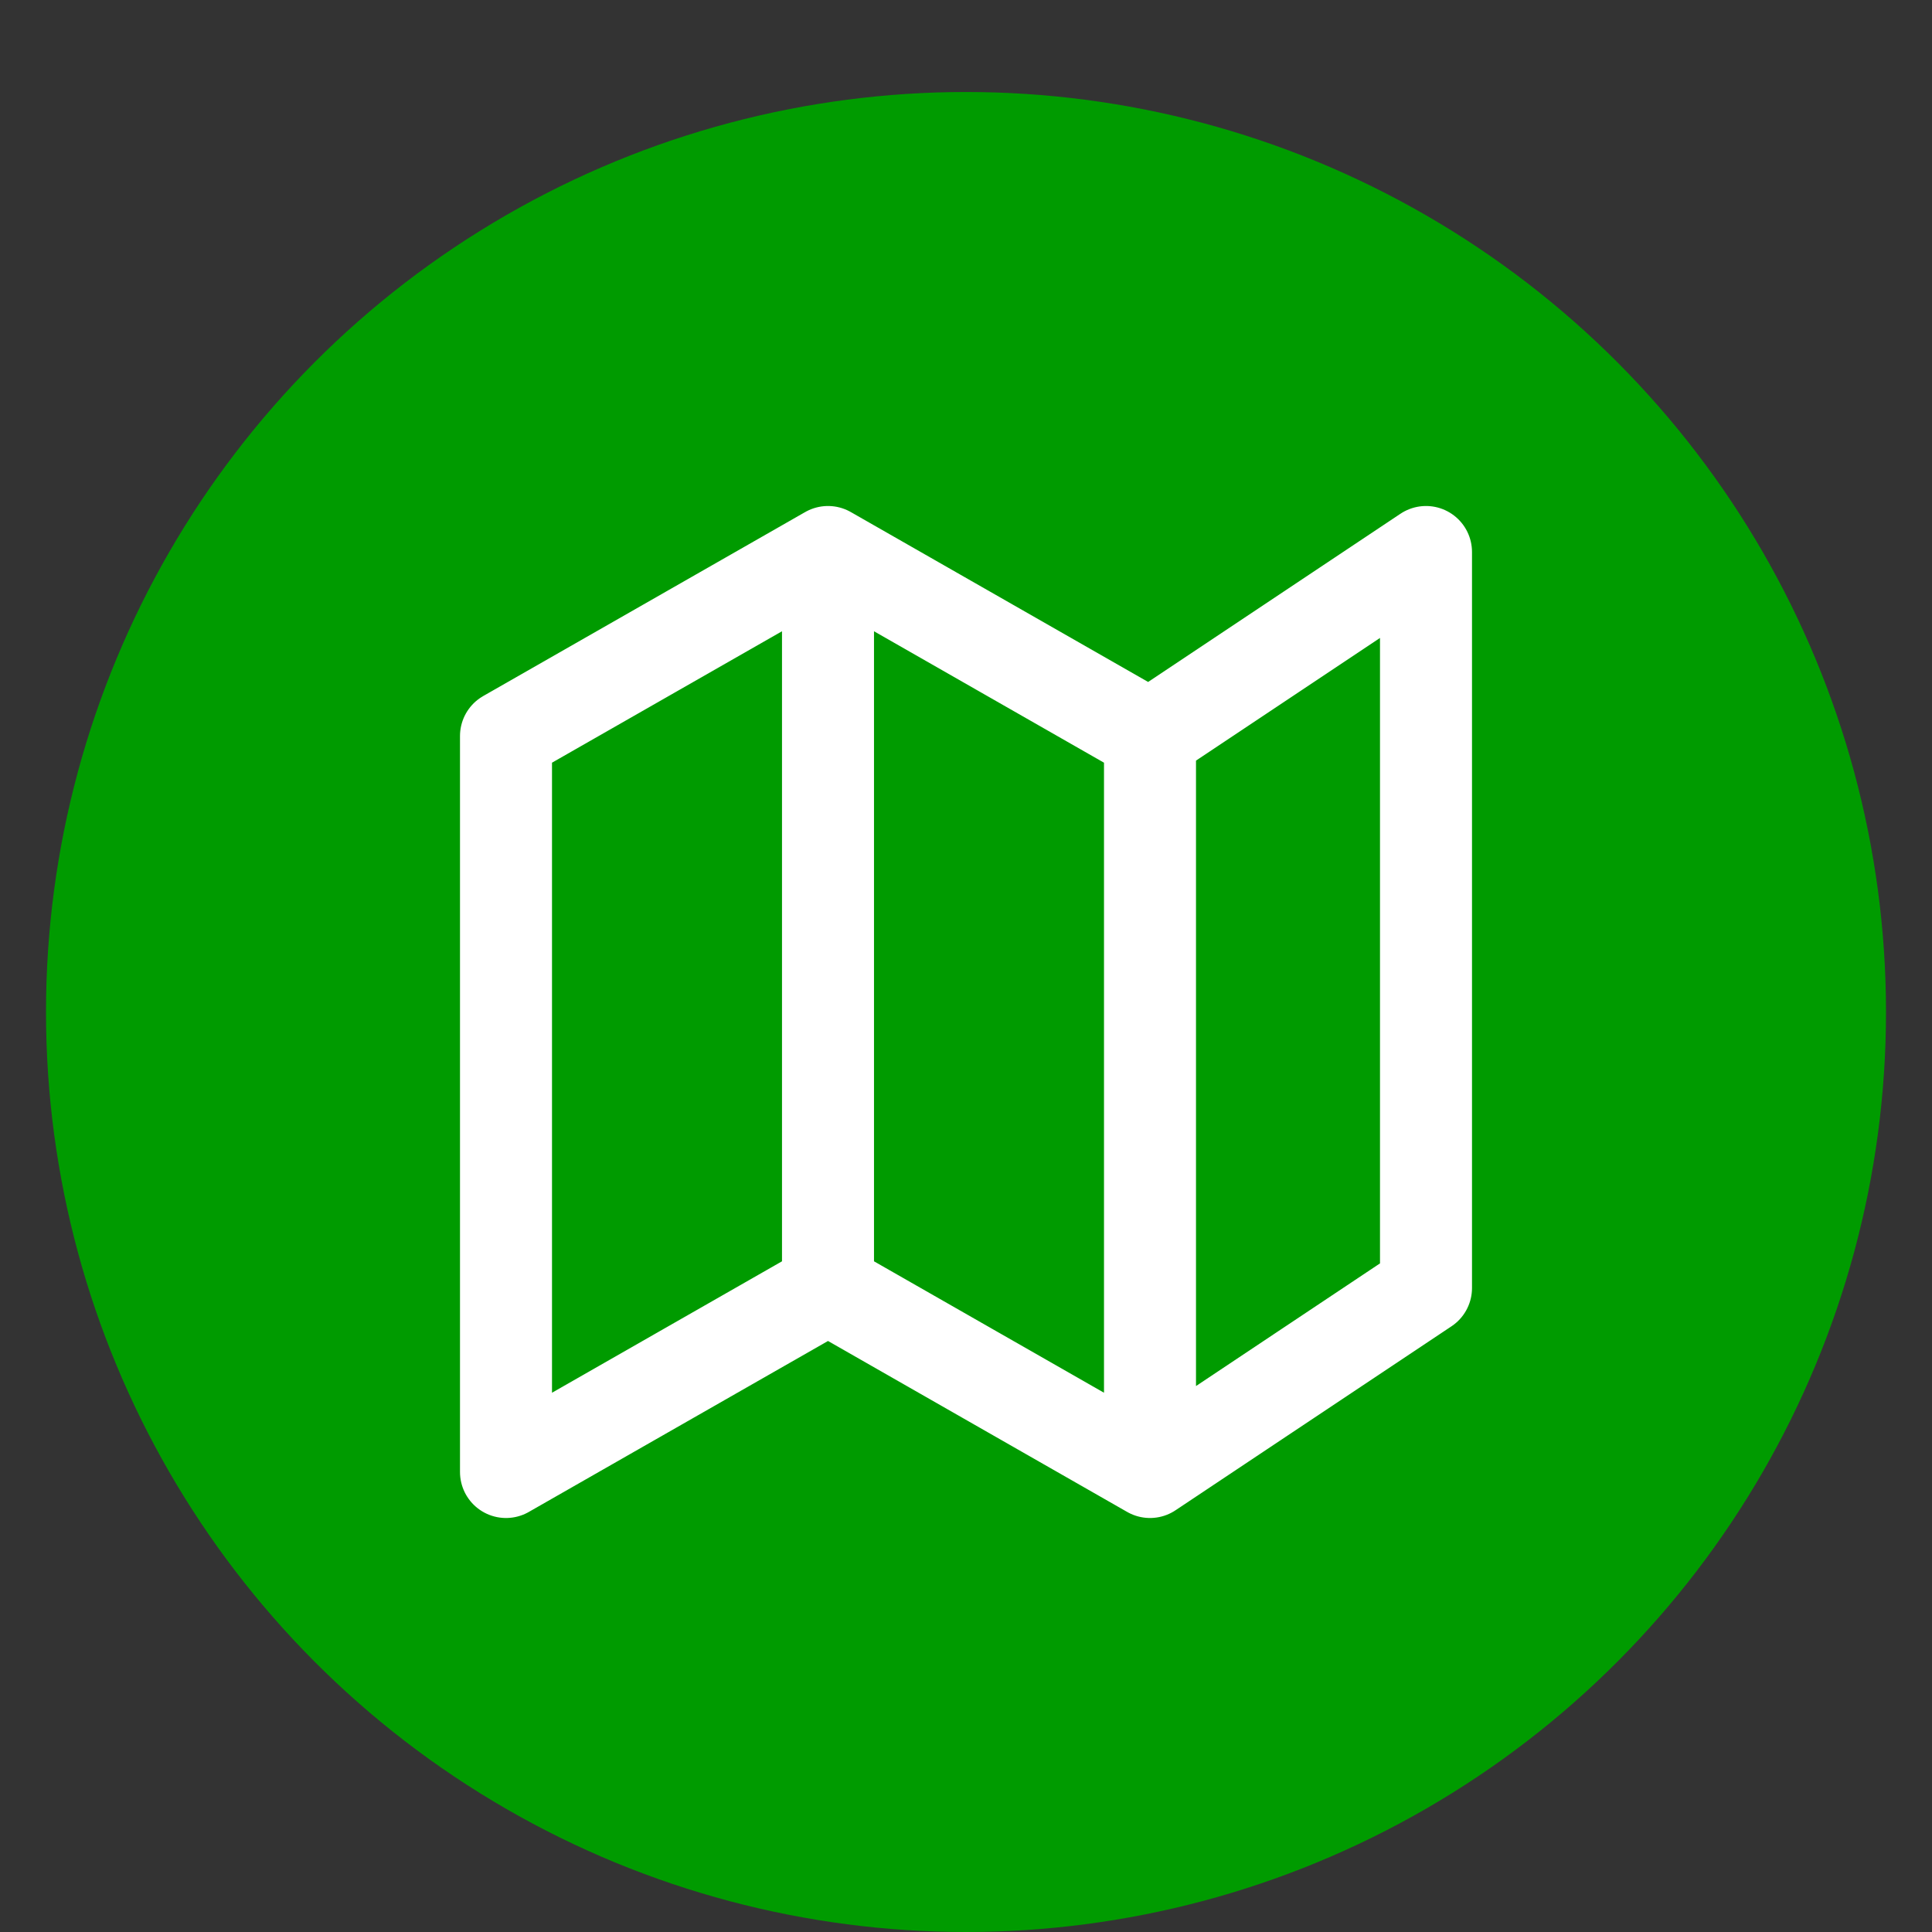
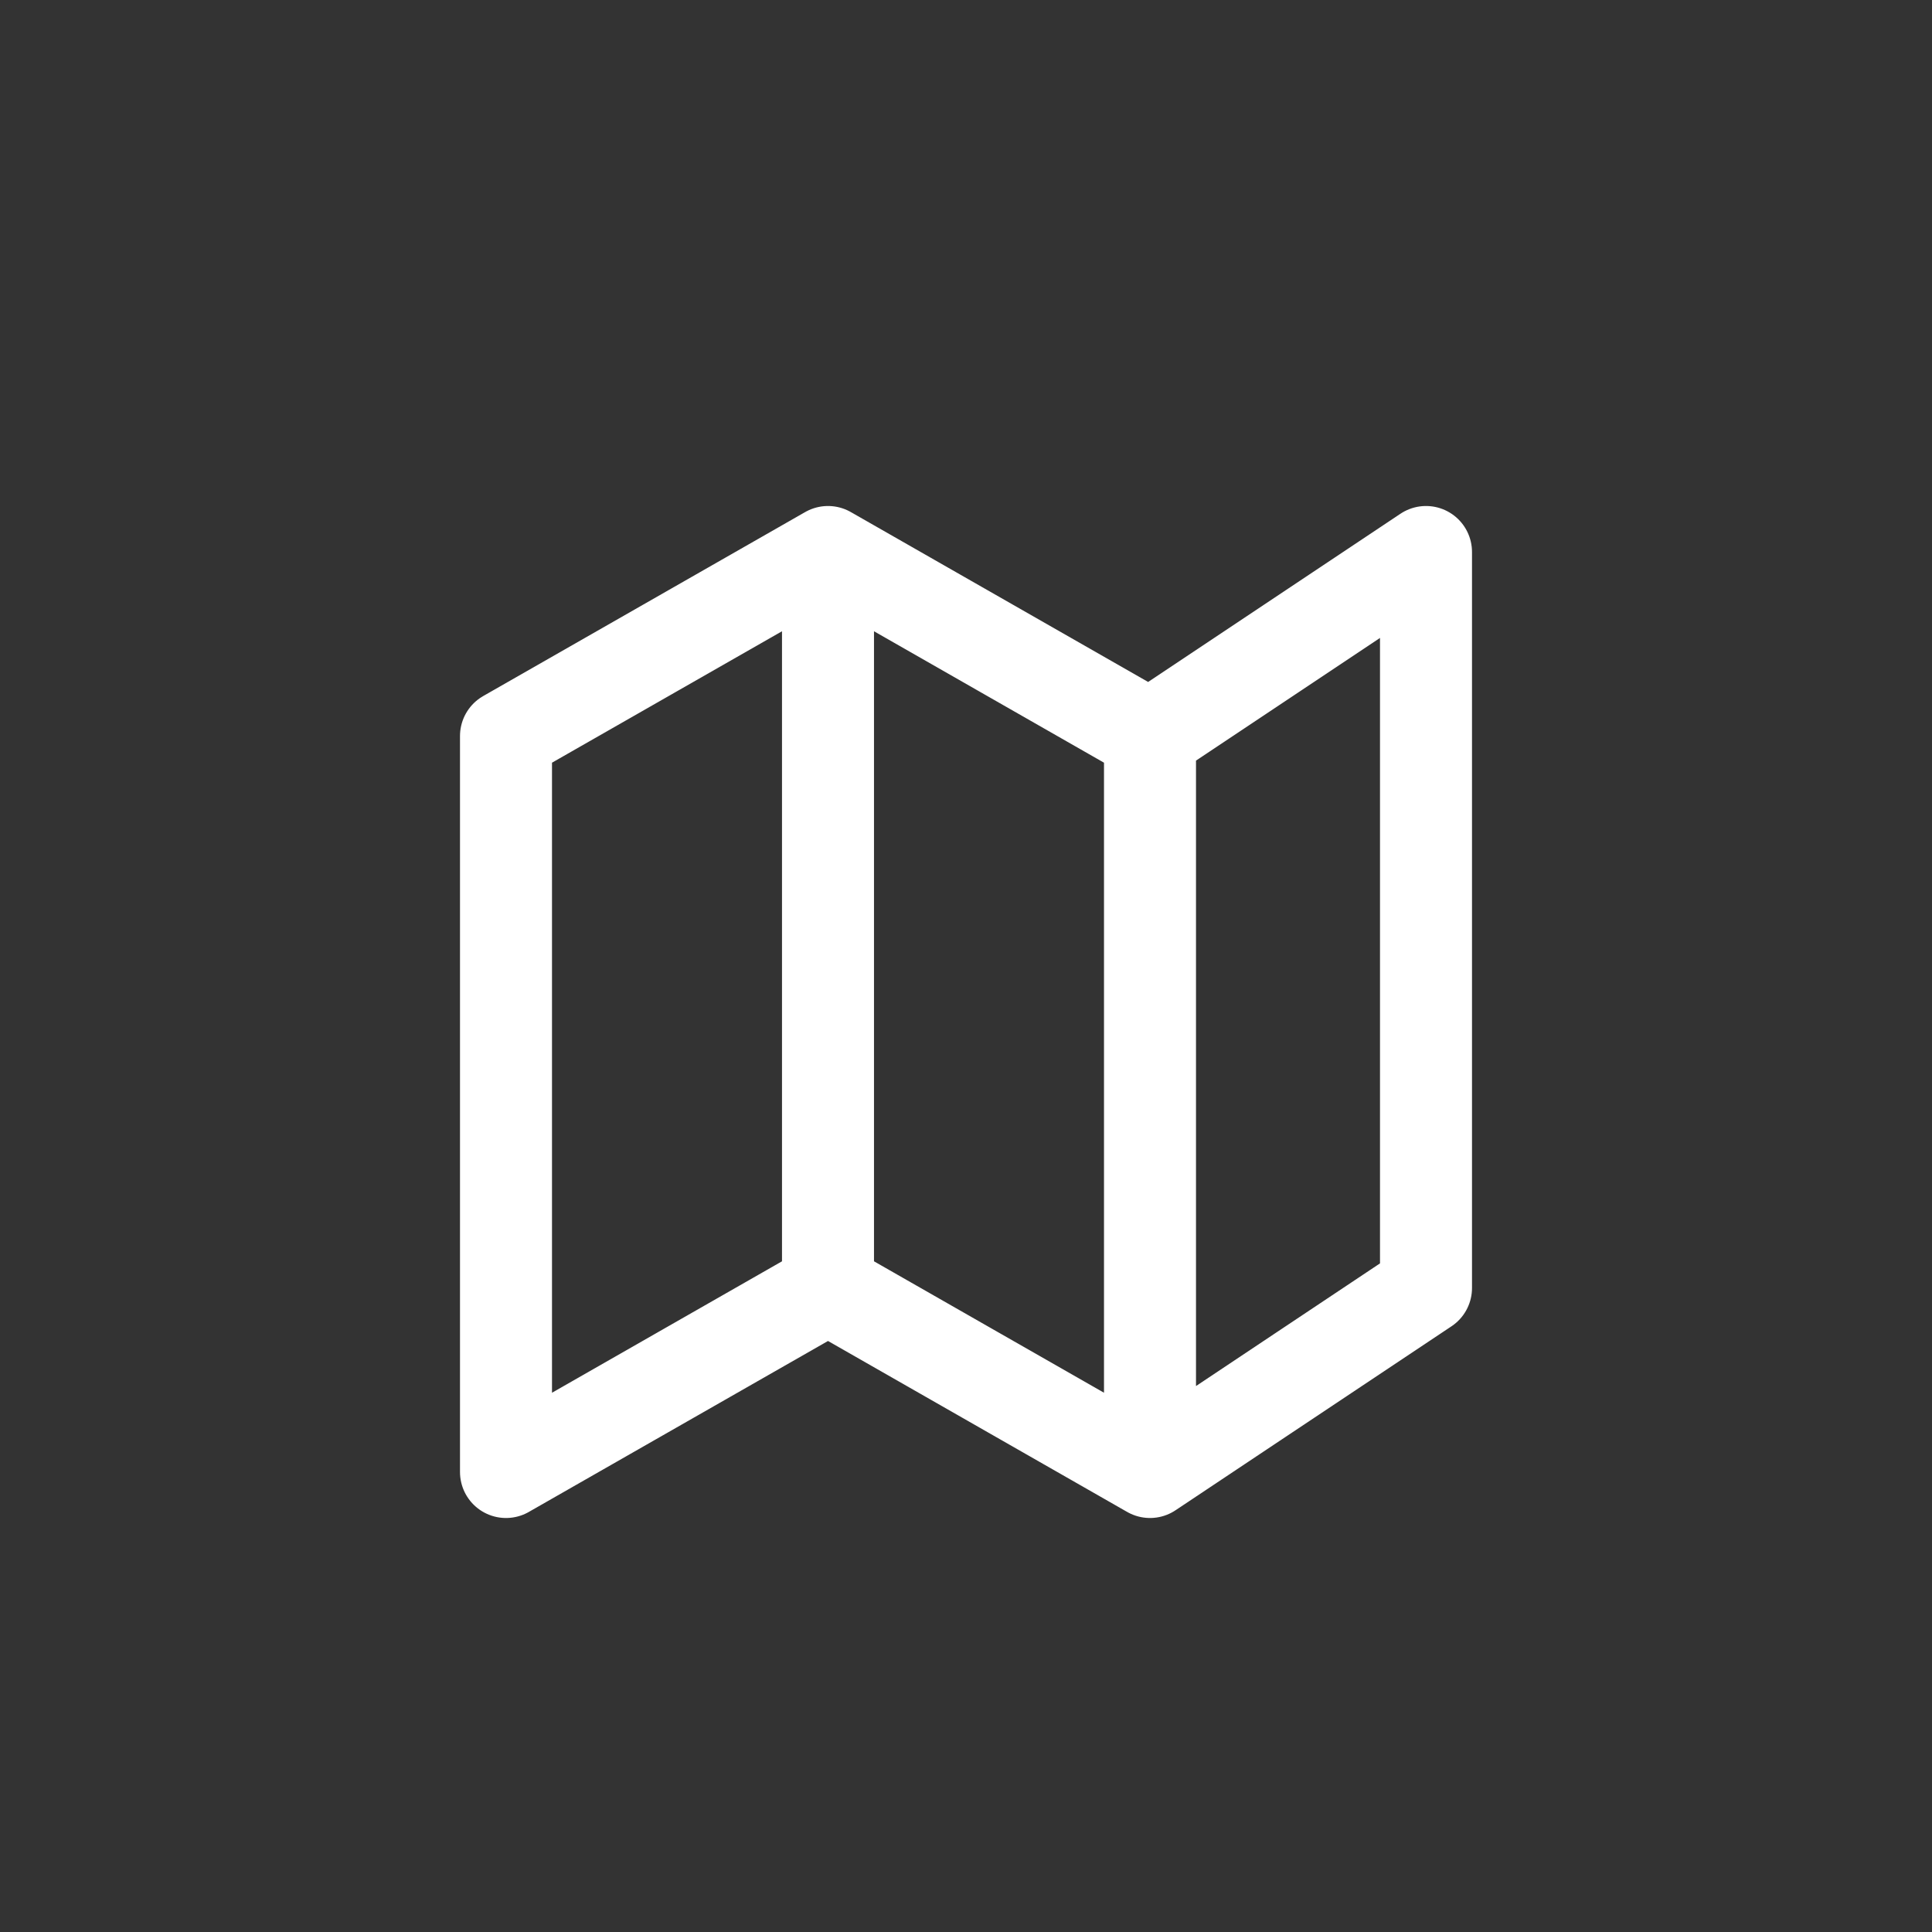
<svg xmlns="http://www.w3.org/2000/svg" fill="none" viewBox="0 0 42 42" height="42" width="42">
  <rect x="0" y="0" width="42" height="42" fill="#333333" stroke="none" />
-   <circle fill="#009B00" r="20" cy="22" cx="21" />
  <path stroke-linejoin="round" stroke-linecap="round" stroke-width="2" stroke="white" d="M18 28L11 32V16L18 12M18 28L25 32M18 28V12M25 32L31 28V12L25 16M25 32V16M25 16L18 12" />
</svg>